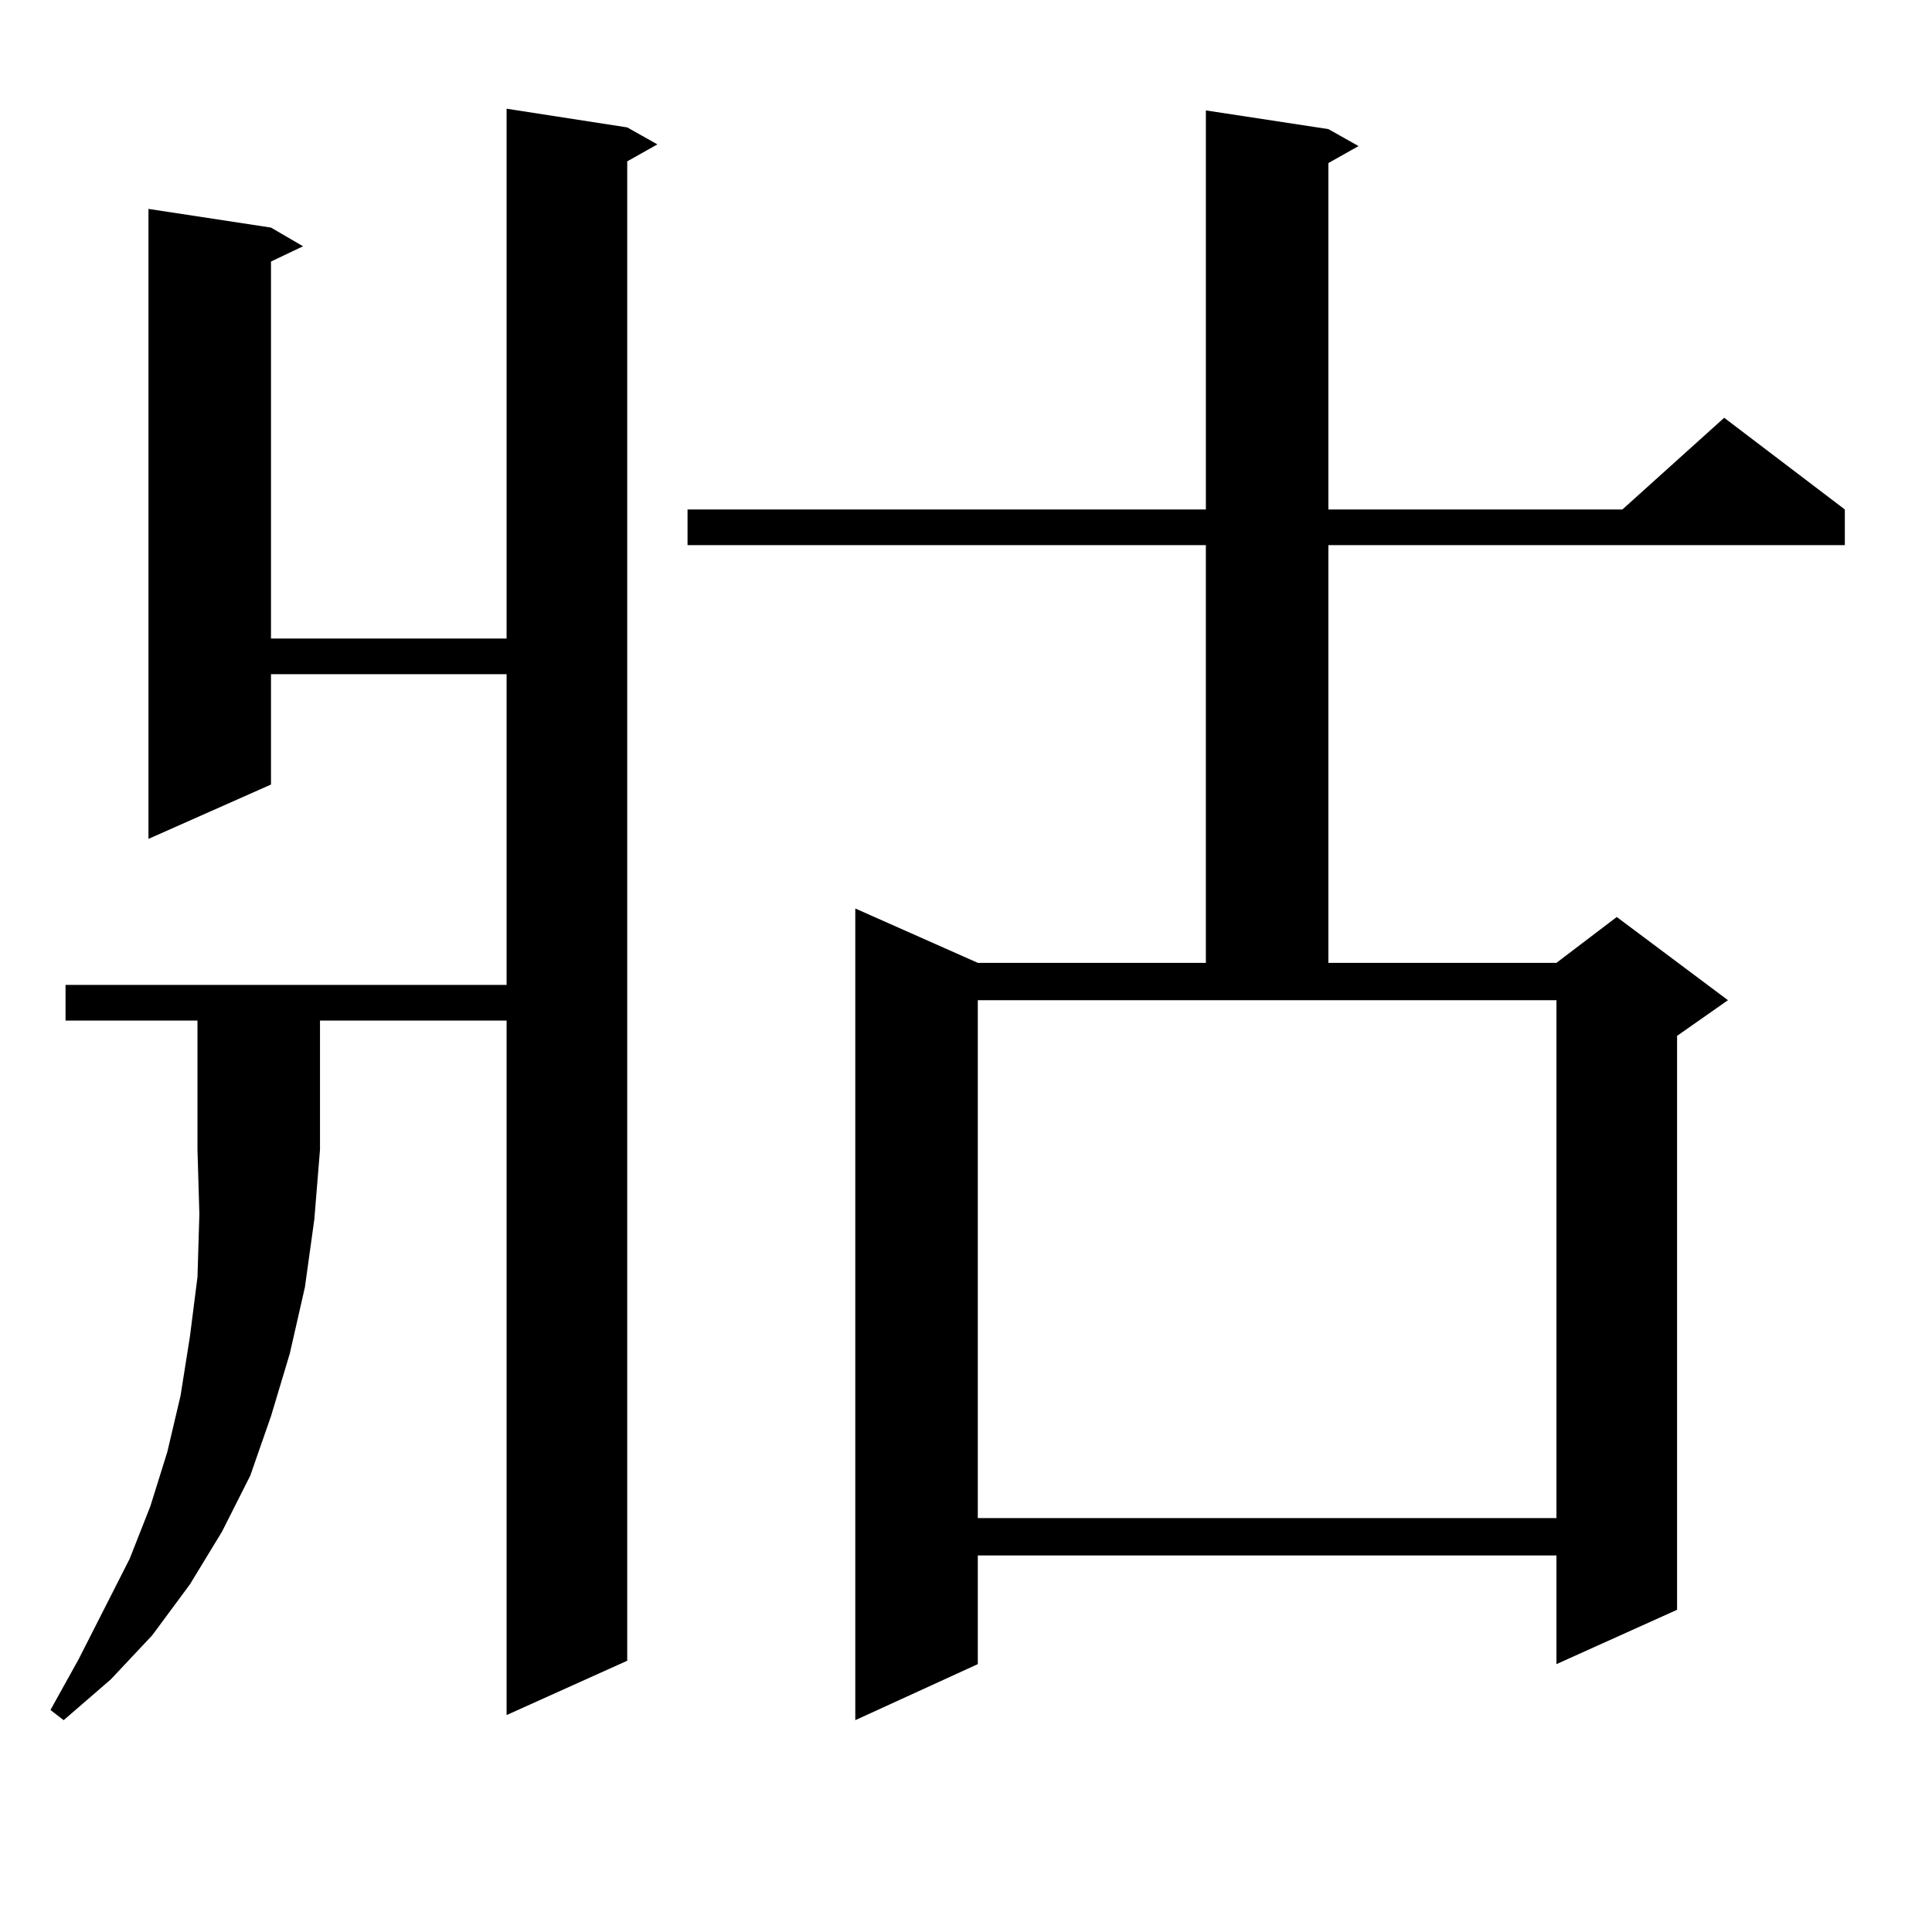
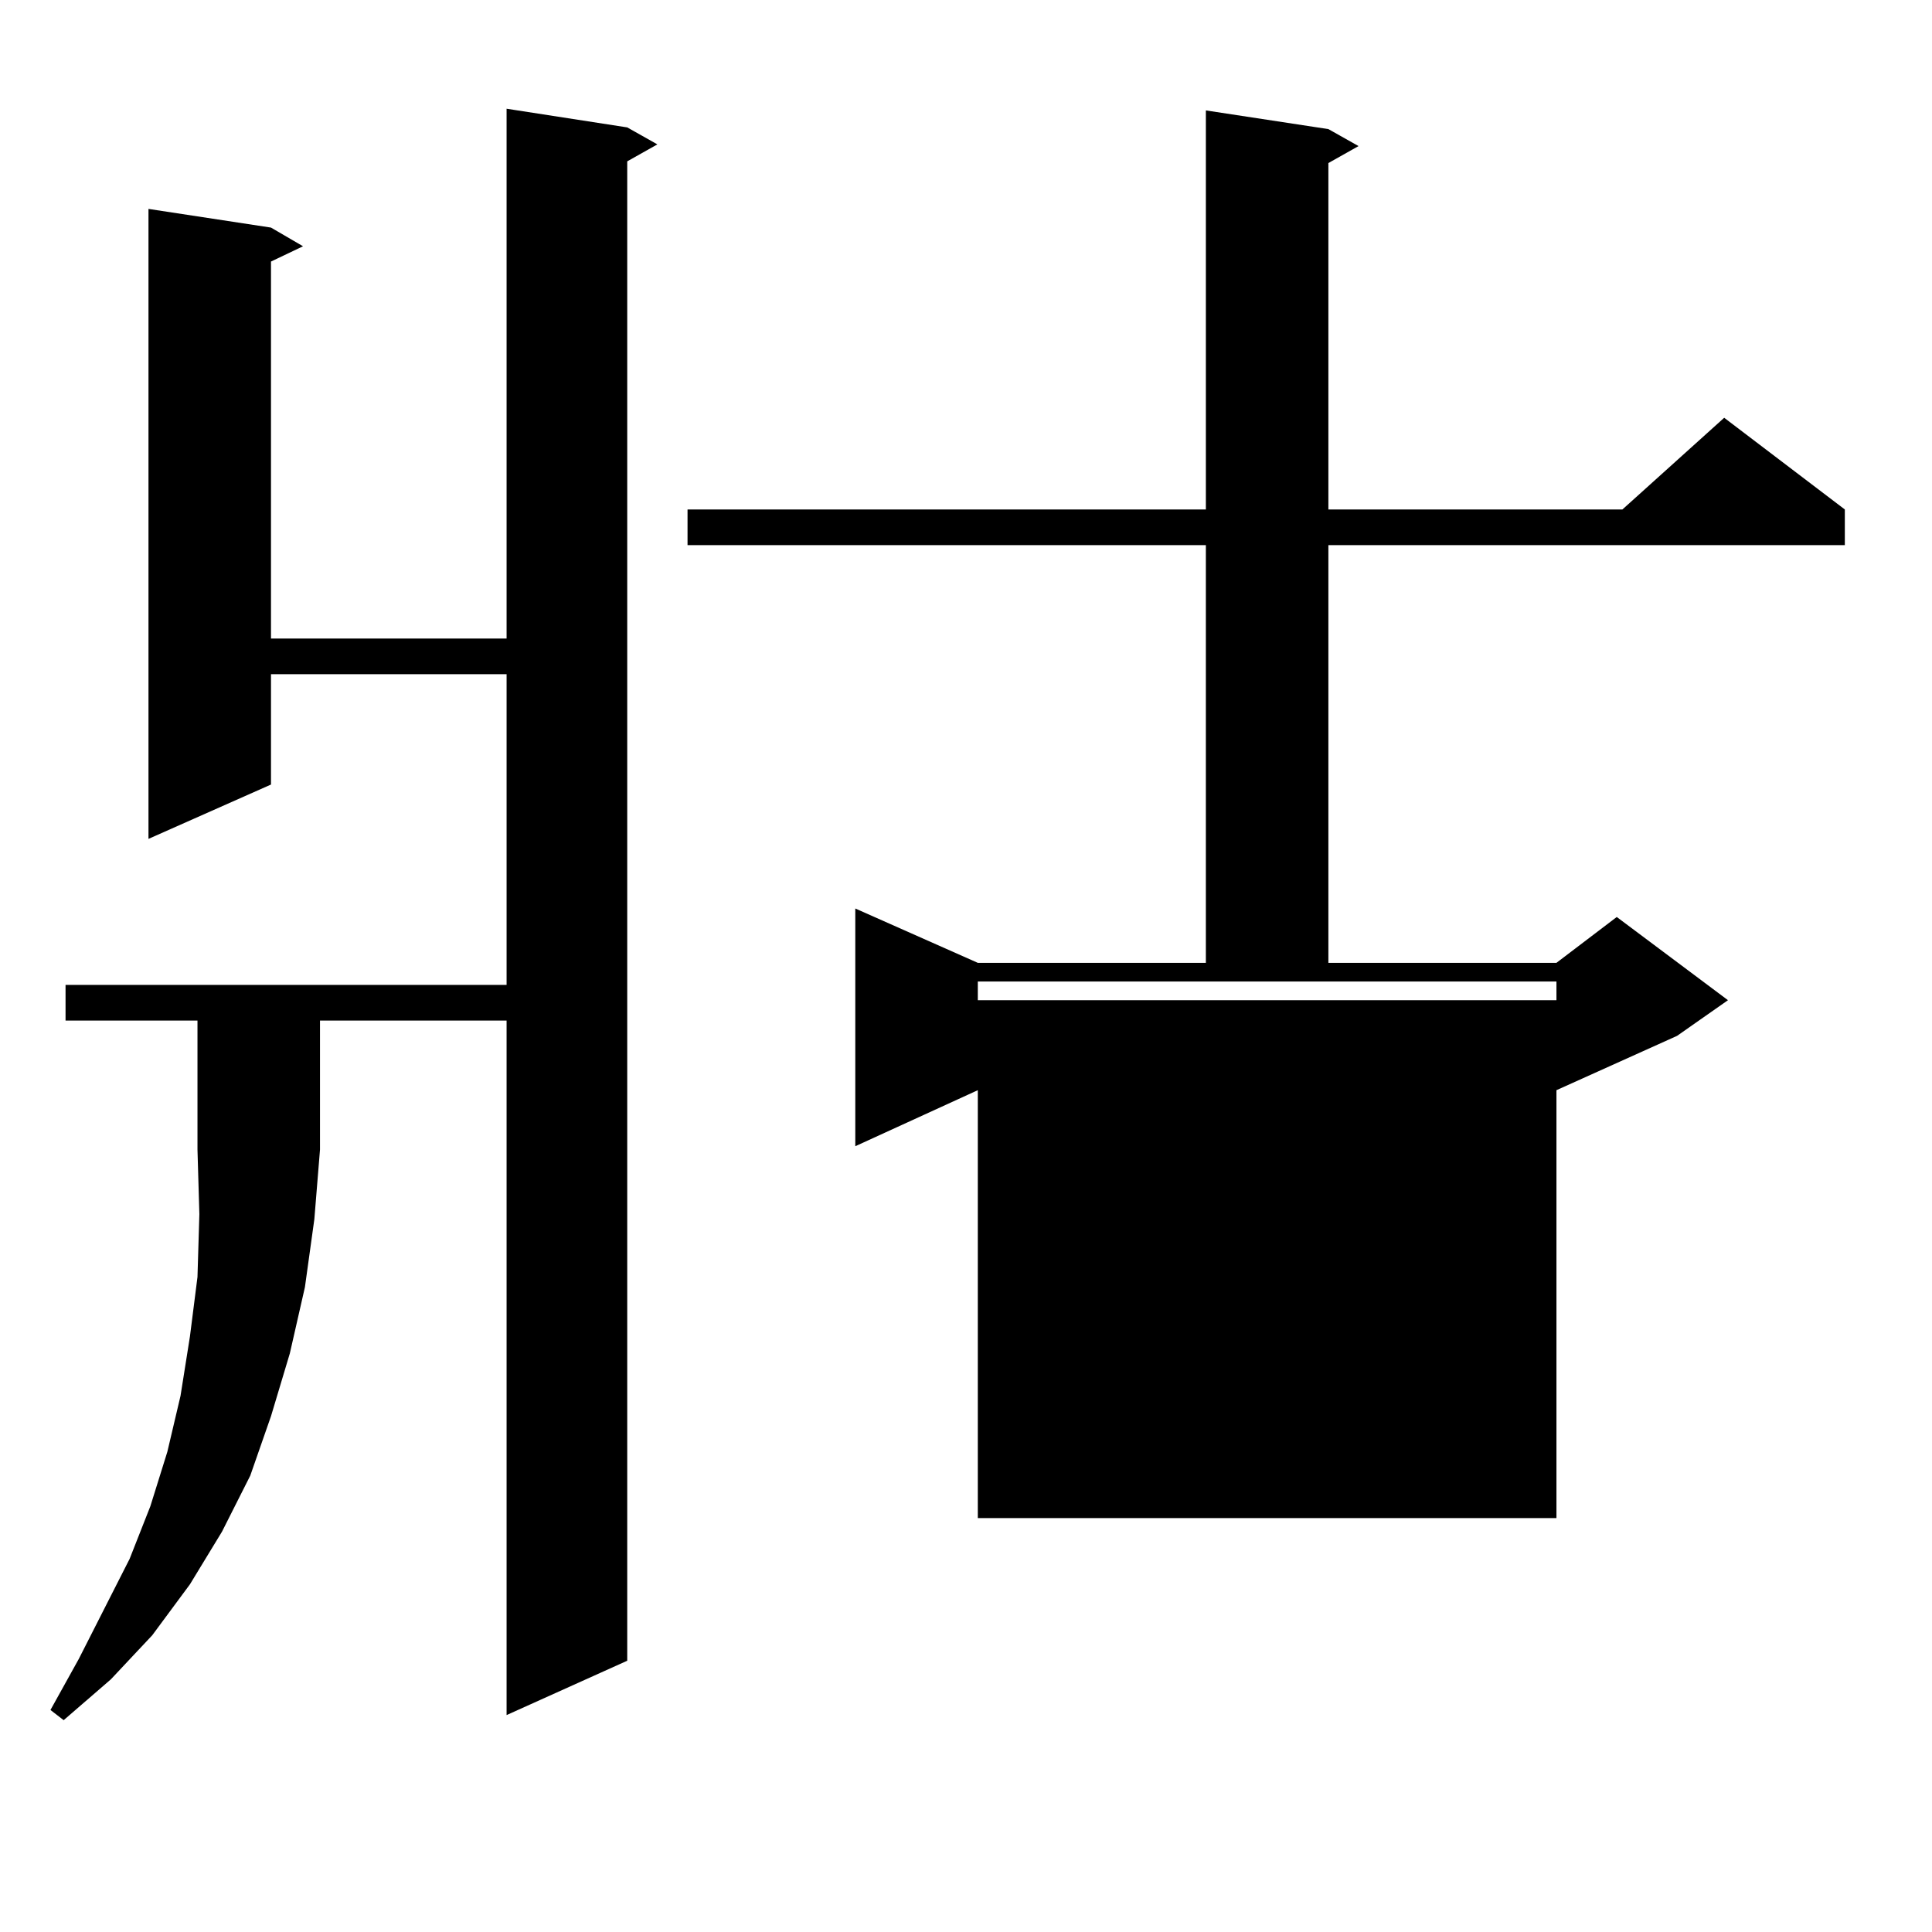
<svg xmlns="http://www.w3.org/2000/svg" version="1.1" id="图层_1" x="0px" y="0px" width="1000px" height="1000px" viewBox="0 0 1000 1000" enable-background="new 0 0 1000 1000" xml:space="preserve">
-   <path d="M33.926,528.246v-18.457h228.287v-160.84H140.265v57.129l-63.413,28.125V108.129l63.413,9.668l16.585,9.668l-16.585,7.91  v195.117h121.948V56.273l62.438,9.668l15.609,8.789L324.65,83.52v776.074l-62.438,28.125V528.246H165.63v66.797l-2.927,36.035  l-4.878,35.156l-7.805,34.277l-9.756,32.52l-10.731,30.762l-14.634,29.004l-16.585,27.246L78.803,846.41L57.34,869.262  l-24.39,21.094l-6.829-5.273l14.634-26.367l26.341-51.855l10.731-27.246l8.78-28.125l6.829-29.004l4.878-30.762l3.902-30.762  l0.976-32.52l-0.976-33.398v-66.797H33.926z M687.568,66.82l15.609,8.789l-15.609,8.789v179.297H839.76l52.682-47.461l62.438,47.461  v18.457H687.568v216.211h118.046l31.219-23.73l57.56,43.066l-26.341,18.457v297.07l-62.438,28.125v-56.25H506.109v56.25  l-63.413,29.004V470.238l63.413,28.125h118.046V282.152H355.869v-18.457h268.286V57.152L687.568,66.82z M506.109,785.766h299.505  V517.699H506.109V785.766z" />
+   <path d="M33.926,528.246v-18.457h228.287v-160.84H140.265v57.129l-63.413,28.125V108.129l63.413,9.668l16.585,9.668l-16.585,7.91  v195.117h121.948V56.273l62.438,9.668l15.609,8.789L324.65,83.52v776.074l-62.438,28.125V528.246H165.63v66.797l-2.927,36.035  l-4.878,35.156l-7.805,34.277l-9.756,32.52l-10.731,30.762l-14.634,29.004l-16.585,27.246L78.803,846.41L57.34,869.262  l-24.39,21.094l-6.829-5.273l14.634-26.367l26.341-51.855l10.731-27.246l8.78-28.125l6.829-29.004l4.878-30.762l3.902-30.762  l0.976-32.52l-0.976-33.398v-66.797H33.926z M687.568,66.82l15.609,8.789l-15.609,8.789v179.297H839.76l52.682-47.461l62.438,47.461  v18.457H687.568v216.211h118.046l31.219-23.73l57.56,43.066l-26.341,18.457l-62.438,28.125v-56.25H506.109v56.25  l-63.413,29.004V470.238l63.413,28.125h118.046V282.152H355.869v-18.457h268.286V57.152L687.568,66.82z M506.109,785.766h299.505  V517.699H506.109V785.766z" />
</svg>